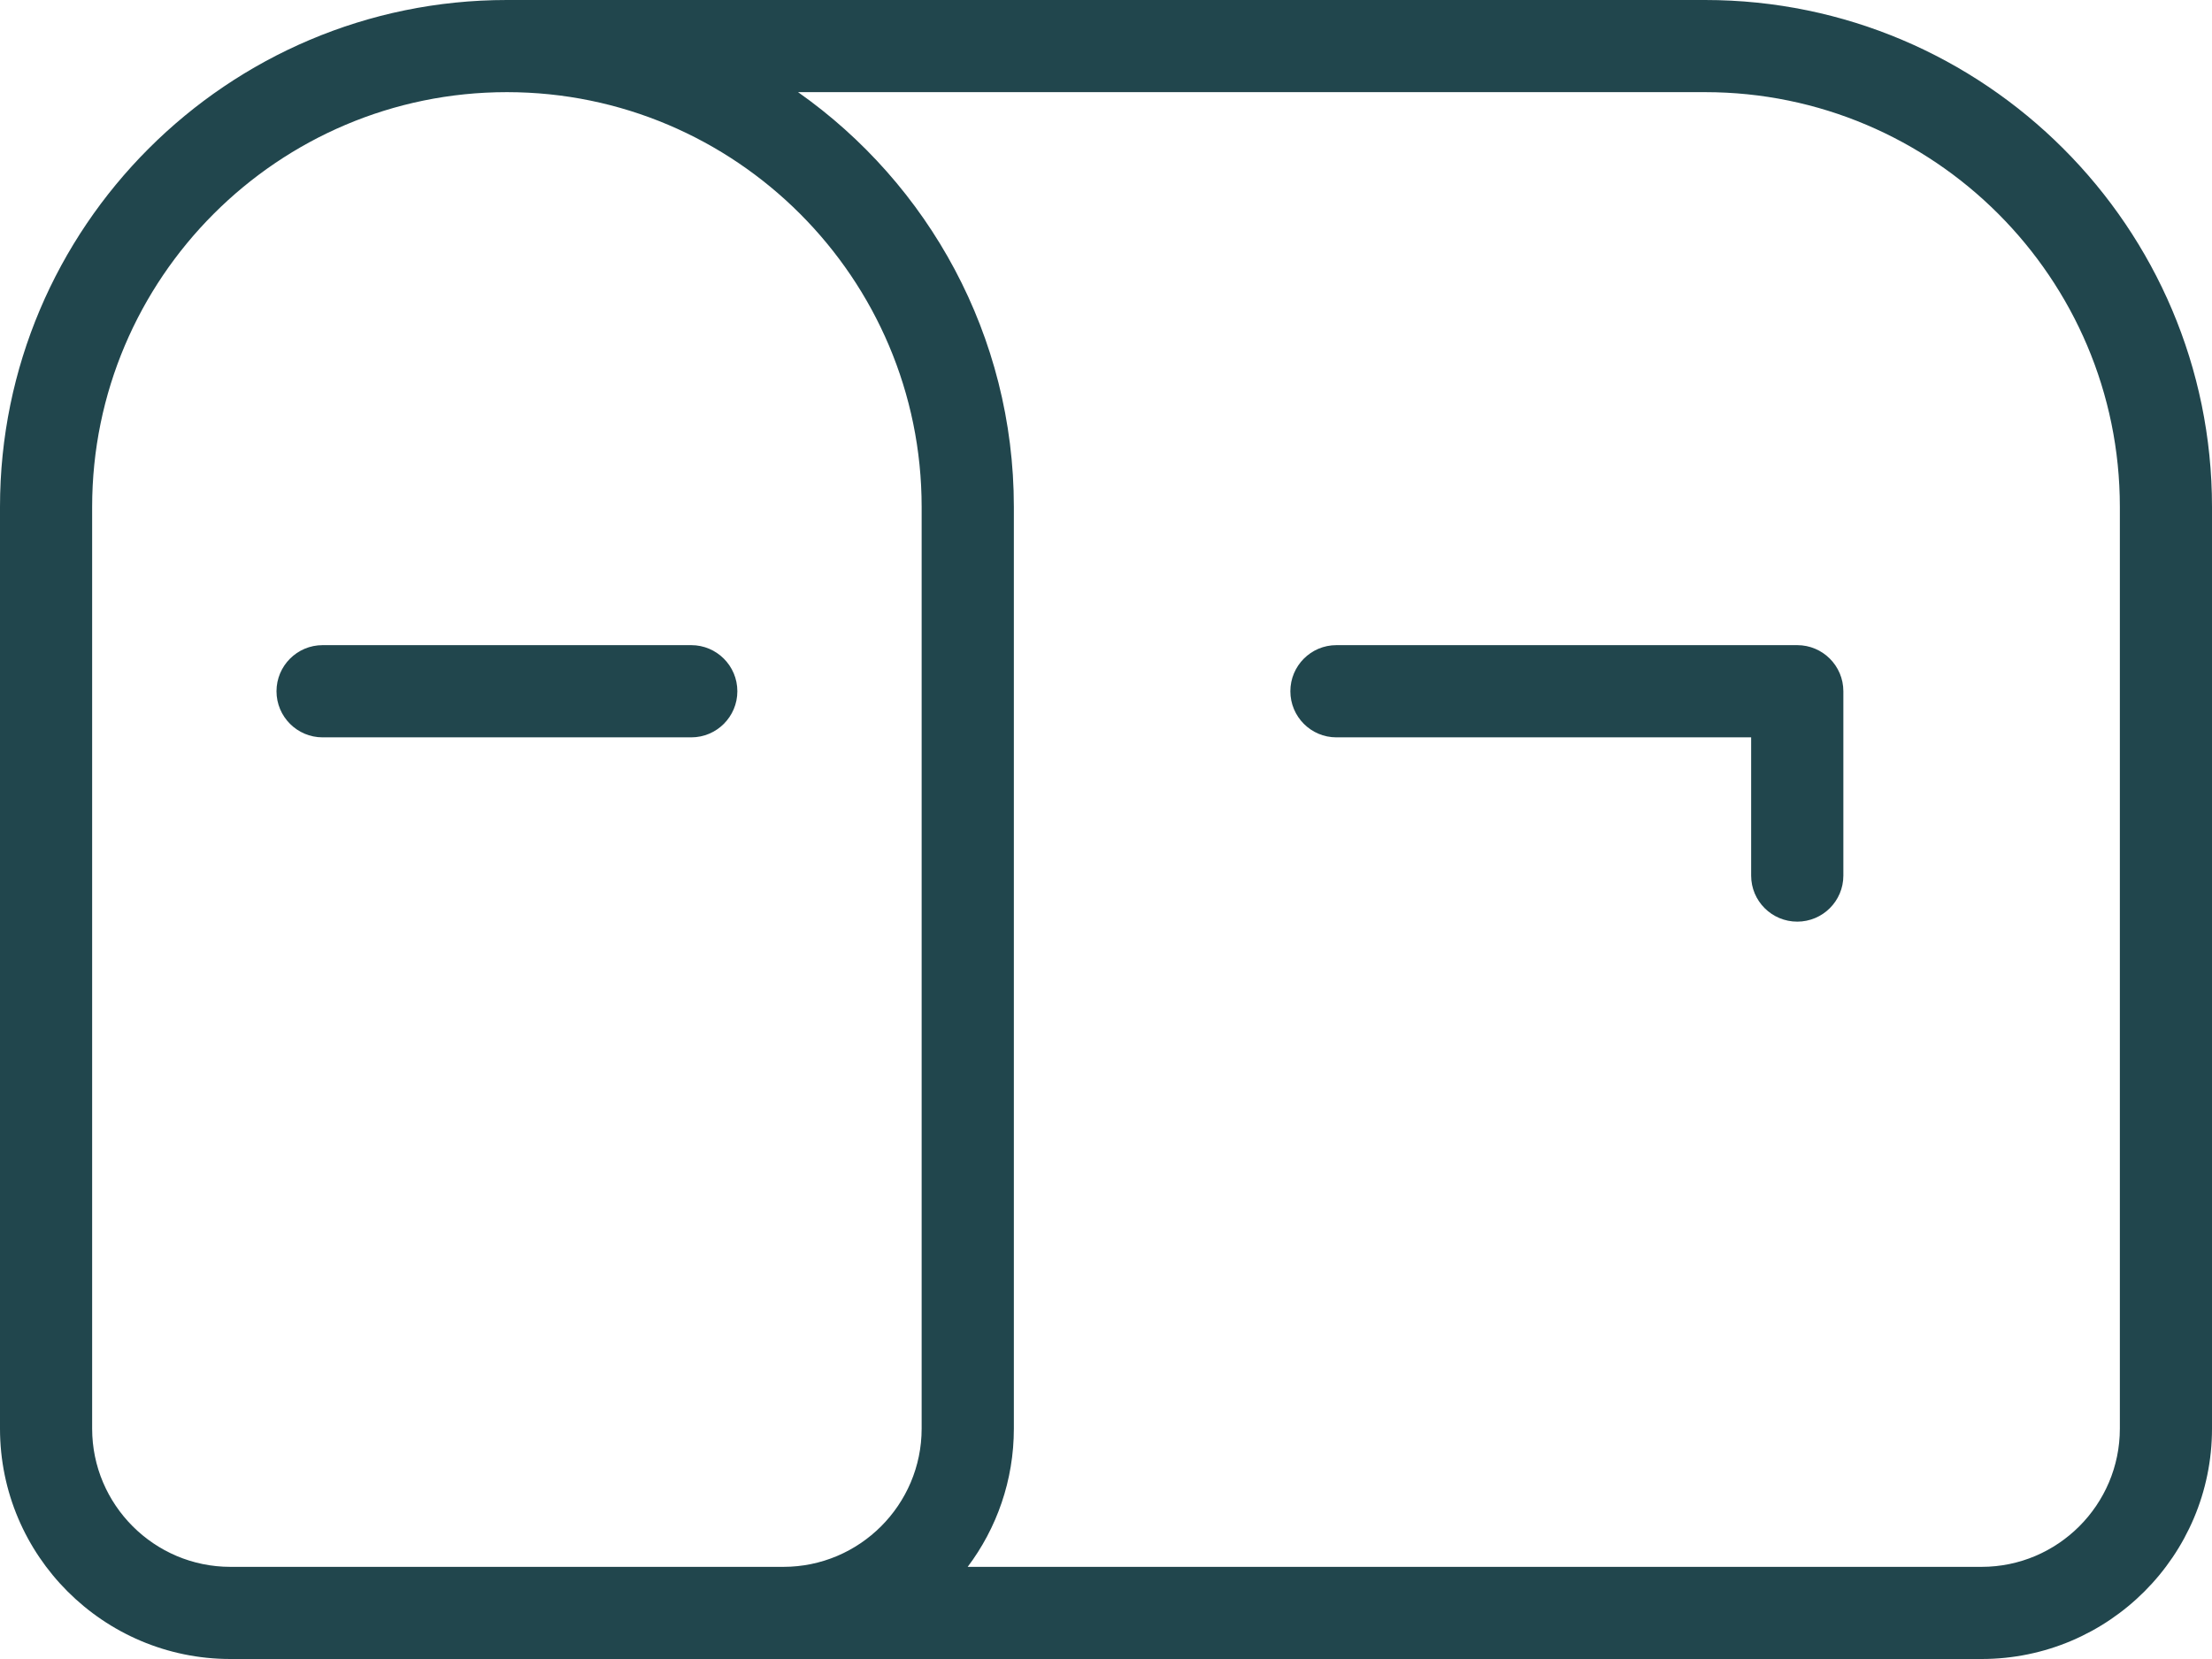
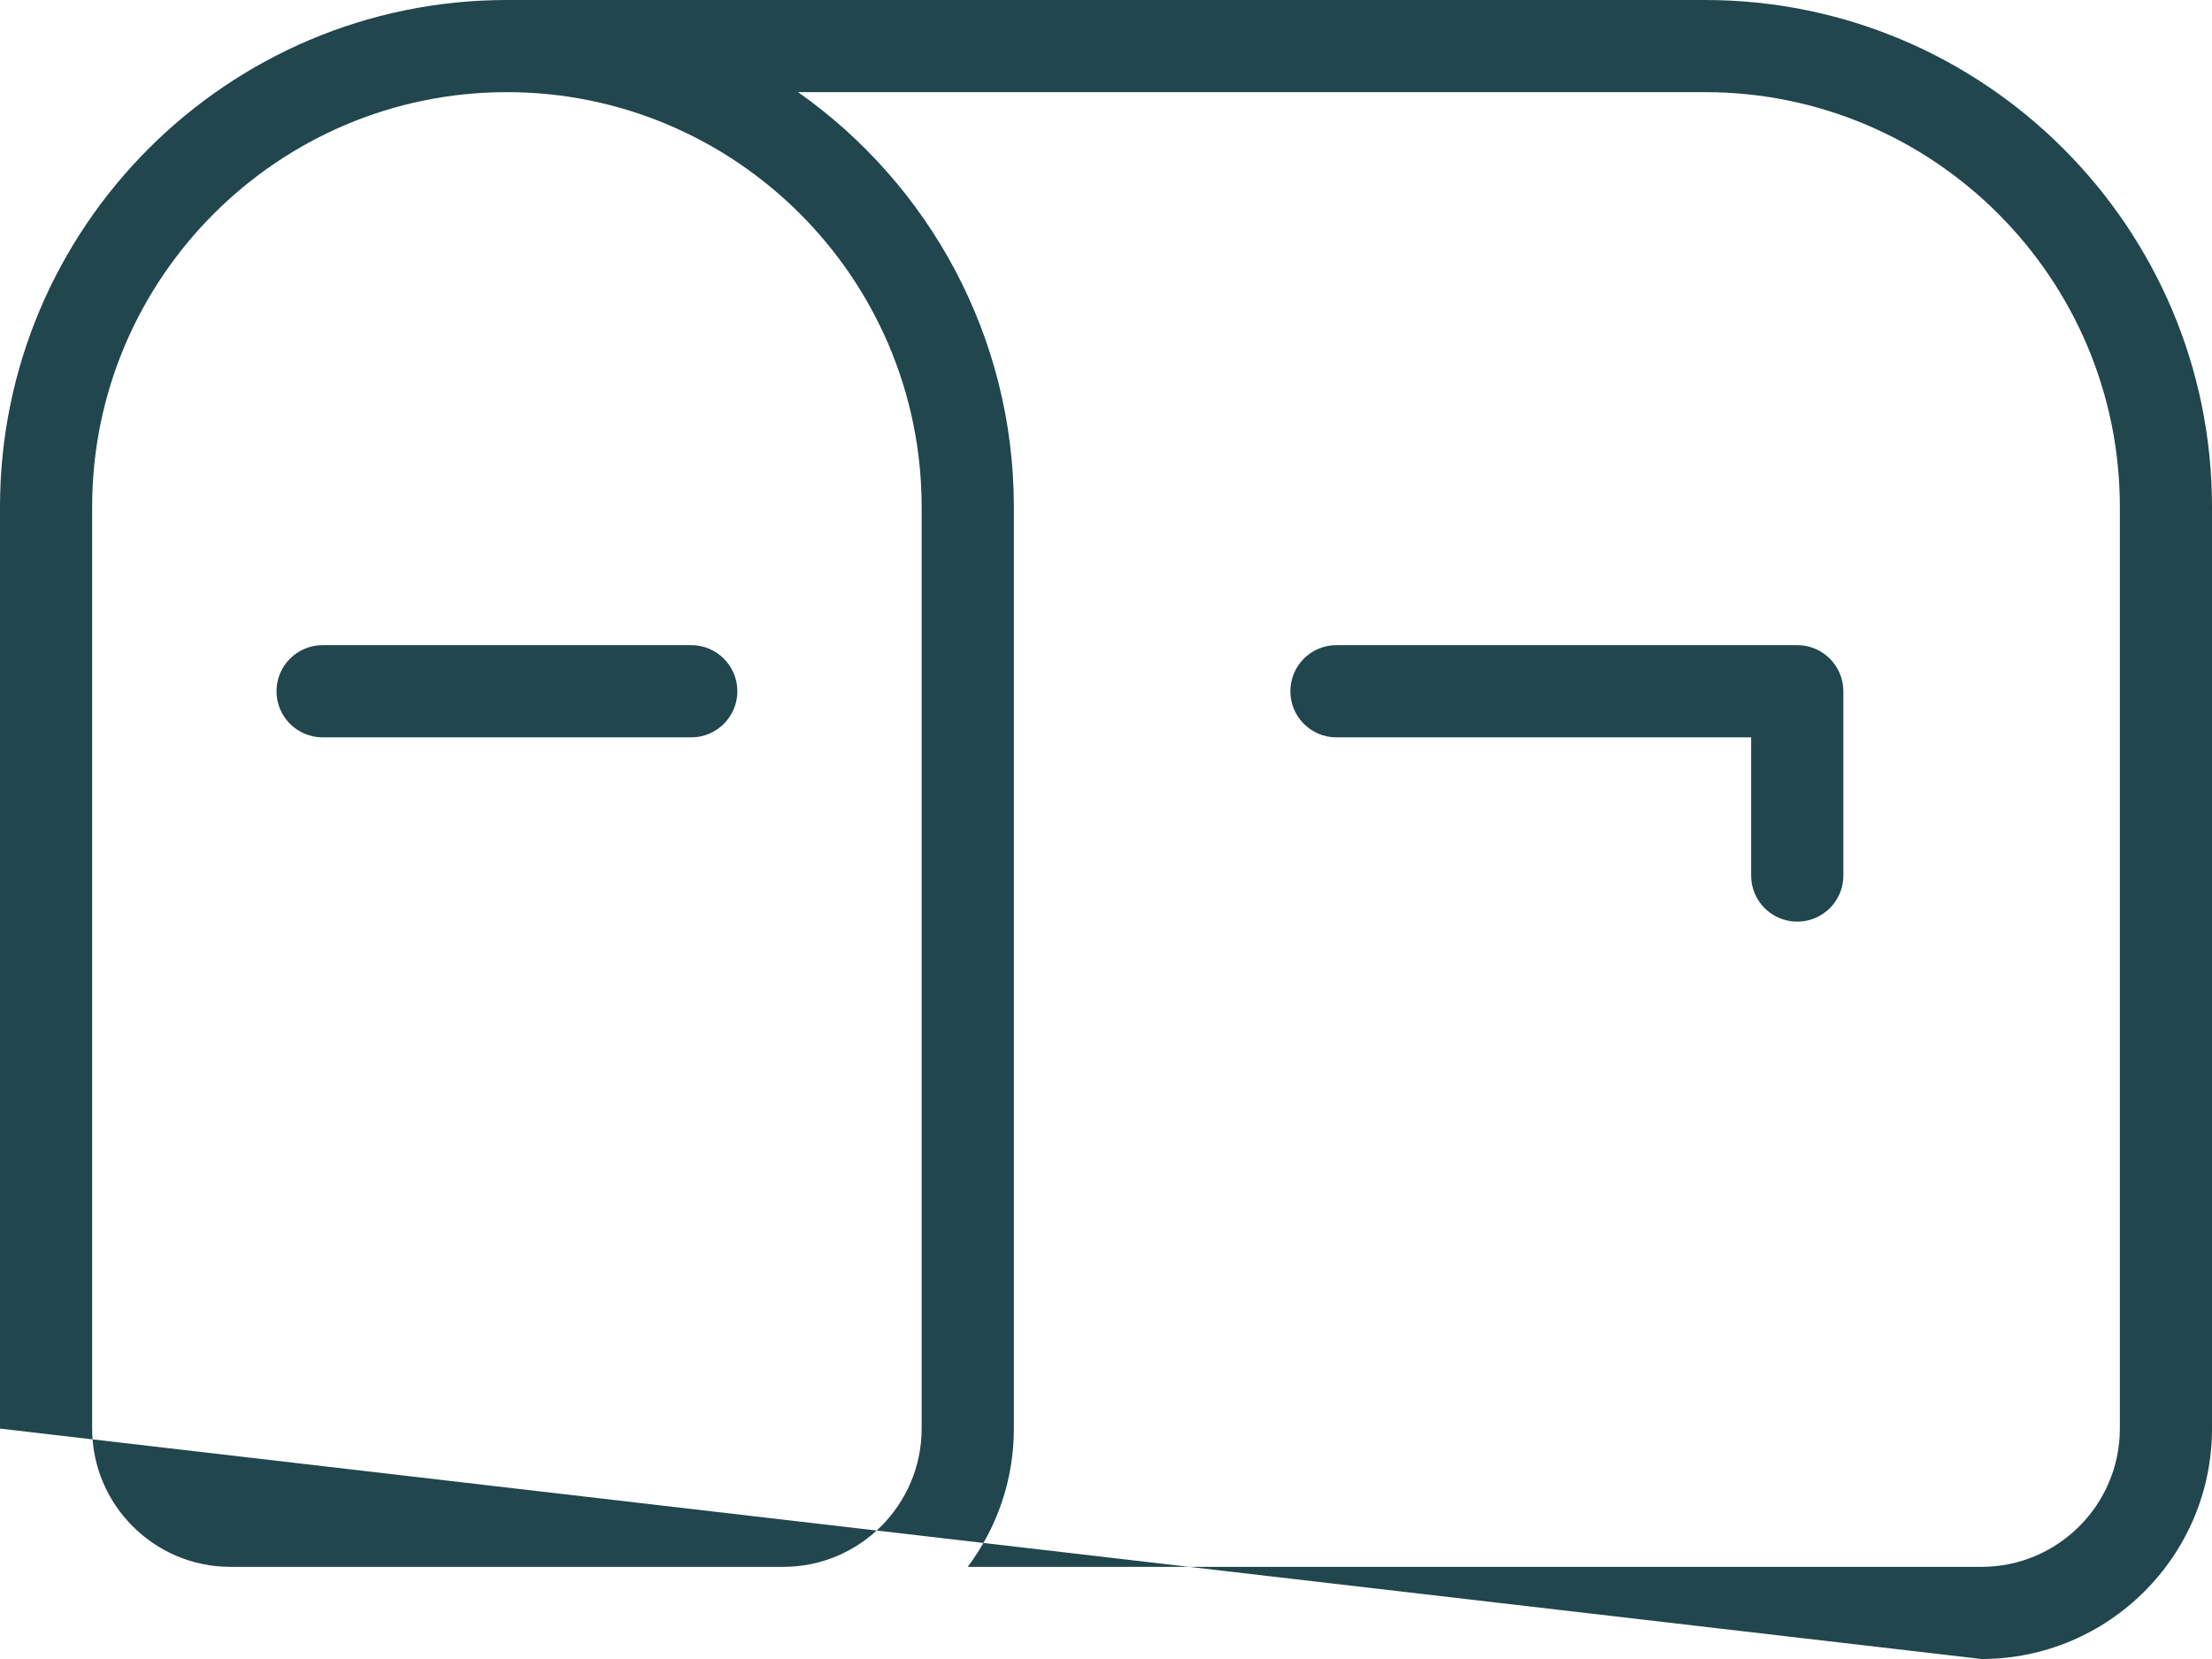
<svg xmlns="http://www.w3.org/2000/svg" width="32px" height="24px" viewBox="0 0 32 24" version="1.1">
  <title>mailbox</title>
  <g id="Website" stroke="none" stroke-width="1" fill="none" fill-rule="evenodd">
    <g id="08-Contact" transform="translate(-86, -572)" fill="#21464D" fill-rule="nonzero">
      <g id="mailbox" transform="translate(86, 572)">
-         <path d="M24.667,0 L7.333,0 C3.289,0 0,3.289 0,7.333 L0,20.667 C0,22.505 1.496,24 3.333,24 L28.667,24 C30.505,24 32,22.505 32,20.667 L32,7.333 C32,3.289 28.709,0 24.667,0 Z M1.333,20.667 L1.333,7.333 C1.333,4.025 4.025,1.333 7.333,1.333 C10.641,1.333 13.333,4.025 13.333,7.333 L13.333,20.667 C13.333,21.769 12.436,22.667 11.333,22.667 L3.333,22.667 C2.231,22.667 1.333,21.769 1.333,20.667 Z M30.667,20.667 C30.667,21.769 29.769,22.667 28.667,22.667 L13.999,22.667 C14.419,22.109 14.667,21.416 14.667,20.667 L14.667,7.333 C14.667,4.856 13.432,2.661 11.545,1.333 L24.667,1.333 C27.975,1.333 30.667,4.025 30.667,7.333 L30.667,20.667 Z M26.667,10 L26.667,12.667 C26.667,13.035 26.368,13.333 26,13.333 C25.632,13.333 25.333,13.035 25.333,12.667 L25.333,10.667 L19.333,10.667 C18.965,10.667 18.667,10.368 18.667,10 C18.667,9.632 18.965,9.333 19.333,9.333 L26,9.333 C26.368,9.333 26.667,9.632 26.667,10 Z M10.667,10 C10.667,10.368 10.368,10.667 10,10.667 L4.667,10.667 C4.299,10.667 4,10.368 4,10 C4,9.632 4.299,9.333 4.667,9.333 L10,9.333 C10.368,9.333 10.667,9.632 10.667,10 Z" id="Shape" />
+         <path d="M24.667,0 L7.333,0 C3.289,0 0,3.289 0,7.333 L0,20.667 L28.667,24 C30.505,24 32,22.505 32,20.667 L32,7.333 C32,3.289 28.709,0 24.667,0 Z M1.333,20.667 L1.333,7.333 C1.333,4.025 4.025,1.333 7.333,1.333 C10.641,1.333 13.333,4.025 13.333,7.333 L13.333,20.667 C13.333,21.769 12.436,22.667 11.333,22.667 L3.333,22.667 C2.231,22.667 1.333,21.769 1.333,20.667 Z M30.667,20.667 C30.667,21.769 29.769,22.667 28.667,22.667 L13.999,22.667 C14.419,22.109 14.667,21.416 14.667,20.667 L14.667,7.333 C14.667,4.856 13.432,2.661 11.545,1.333 L24.667,1.333 C27.975,1.333 30.667,4.025 30.667,7.333 L30.667,20.667 Z M26.667,10 L26.667,12.667 C26.667,13.035 26.368,13.333 26,13.333 C25.632,13.333 25.333,13.035 25.333,12.667 L25.333,10.667 L19.333,10.667 C18.965,10.667 18.667,10.368 18.667,10 C18.667,9.632 18.965,9.333 19.333,9.333 L26,9.333 C26.368,9.333 26.667,9.632 26.667,10 Z M10.667,10 C10.667,10.368 10.368,10.667 10,10.667 L4.667,10.667 C4.299,10.667 4,10.368 4,10 C4,9.632 4.299,9.333 4.667,9.333 L10,9.333 C10.368,9.333 10.667,9.632 10.667,10 Z" id="Shape" />
      </g>
    </g>
  </g>
</svg>